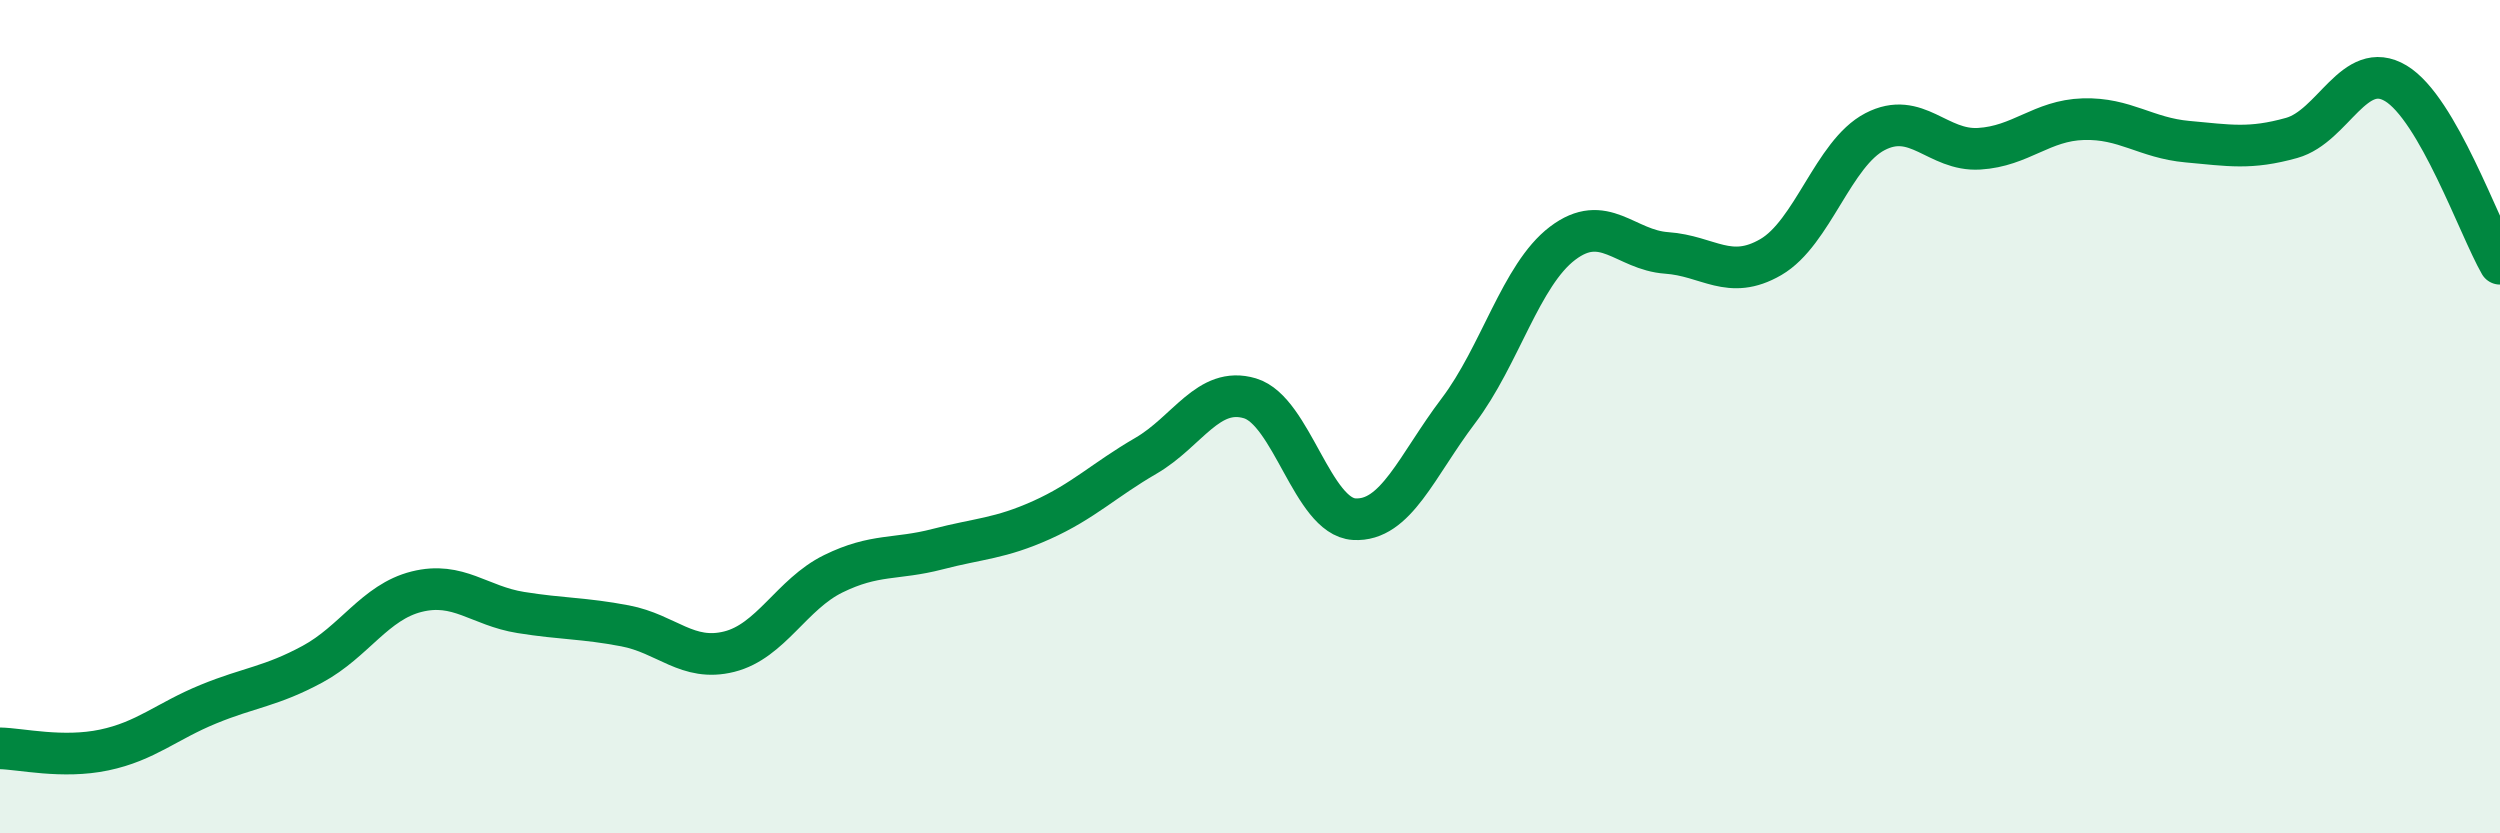
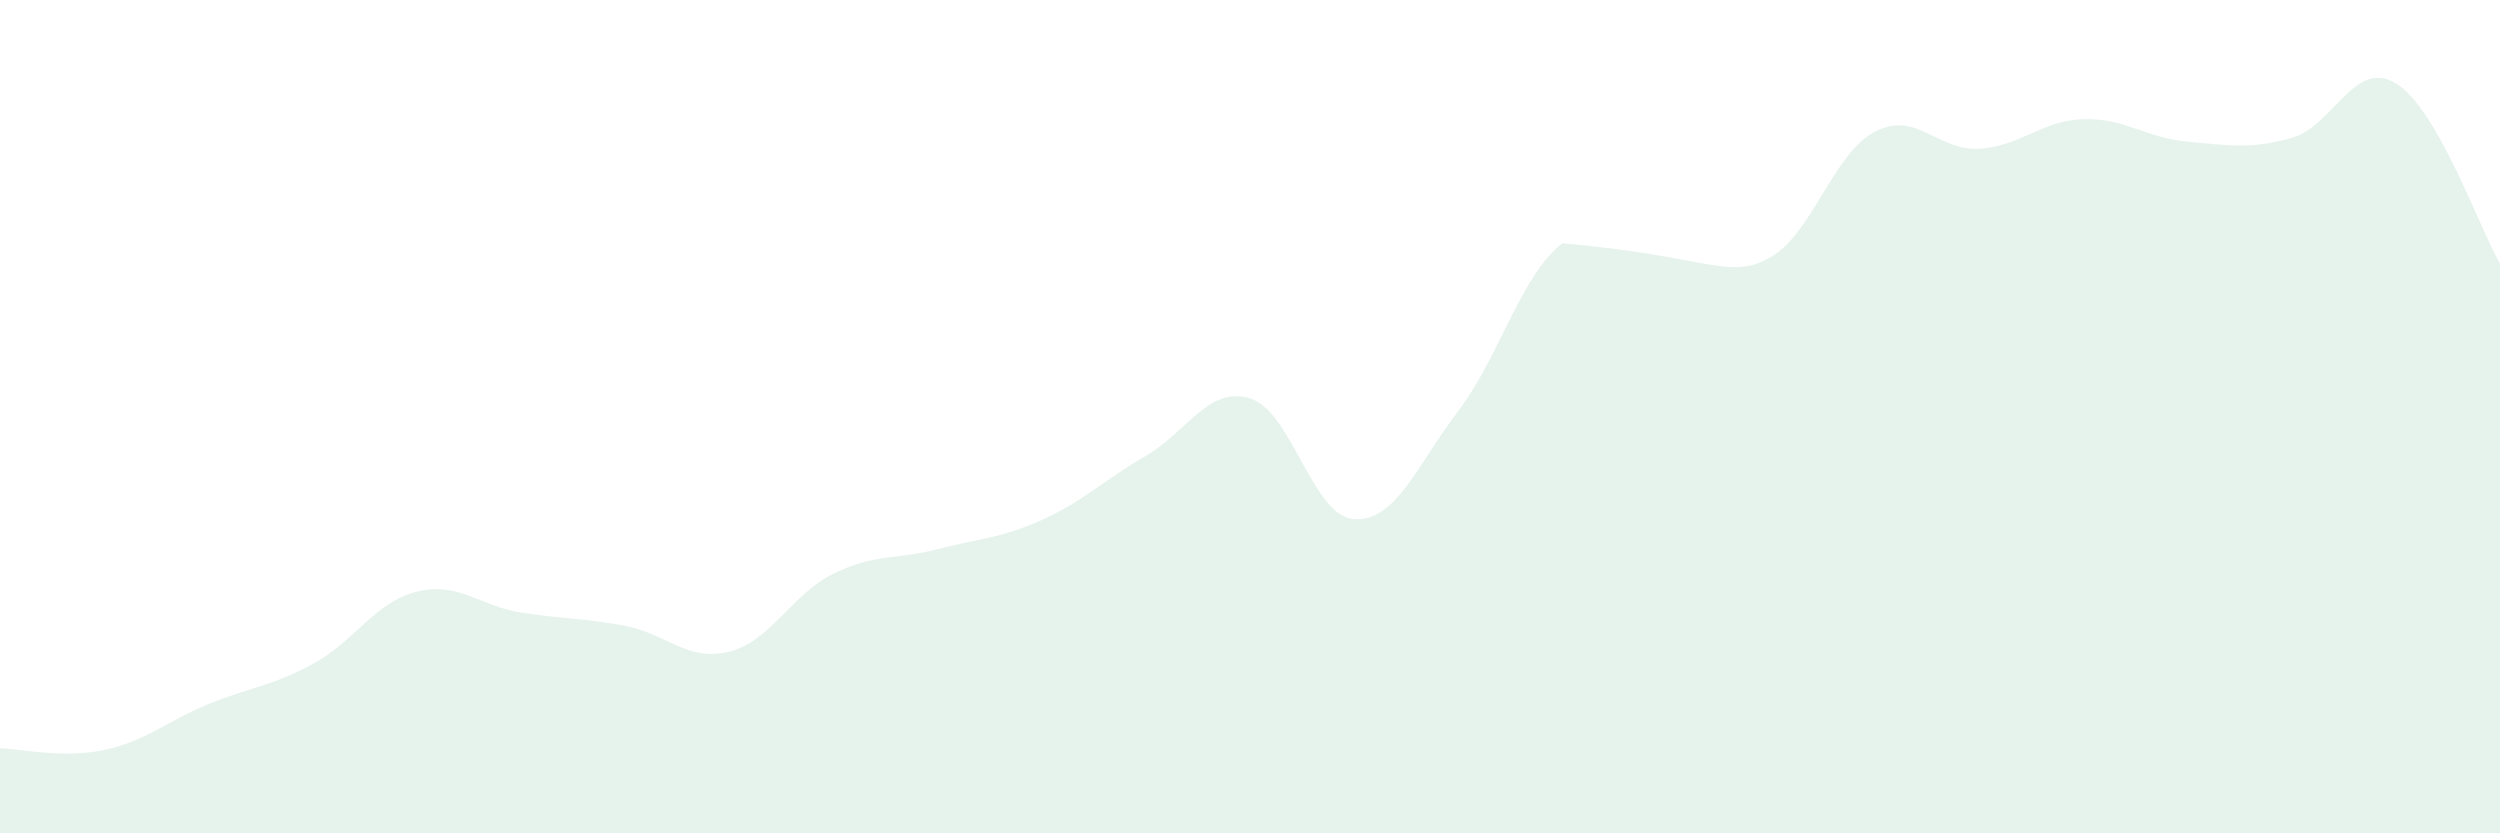
<svg xmlns="http://www.w3.org/2000/svg" width="60" height="20" viewBox="0 0 60 20">
-   <path d="M 0,17.96 C 0.5,17.97 1.5,18.21 2.5,18 C 3.5,17.79 4,17.31 5,16.9 C 6,16.49 6.5,16.48 7.5,15.94 C 8.5,15.4 9,14.45 10,14.2 C 11,13.95 11.5,14.54 12.5,14.7 C 13.5,14.86 14,14.83 15,15.02 C 16,15.21 16.5,15.89 17.5,15.64 C 18.5,15.39 19,14.26 20,13.77 C 21,13.28 21.5,13.44 22.5,13.18 C 23.5,12.92 24,12.93 25,12.48 C 26,12.03 26.5,11.52 27.5,10.94 C 28.5,10.36 29,9.26 30,9.56 C 31,9.86 31.5,12.4 32.5,12.46 C 33.5,12.52 34,11.18 35,9.86 C 36,8.54 36.5,6.6 37.5,5.84 C 38.5,5.08 39,6 40,6.07 C 41,6.14 41.5,6.75 42.5,6.17 C 43.5,5.59 44,3.68 45,3.16 C 46,2.64 46.5,3.63 47.5,3.57 C 48.5,3.51 49,2.89 50,2.86 C 51,2.83 51.5,3.31 52.5,3.4 C 53.5,3.49 54,3.59 55,3.31 C 56,3.03 56.5,1.4 57.5,2 C 58.5,2.6 59.5,5.46 60,6.33L60 20L0 20Z" fill="#008740" opacity="0.1" stroke-linecap="round" stroke-linejoin="round" />
-   <path d="M 0,17.96 C 0.5,17.97 1.5,18.21 2.5,18 C 3.5,17.79 4,17.31 5,16.9 C 6,16.49 6.5,16.48 7.5,15.94 C 8.5,15.4 9,14.45 10,14.2 C 11,13.95 11.5,14.54 12.5,14.7 C 13.5,14.86 14,14.83 15,15.02 C 16,15.21 16.5,15.89 17.5,15.64 C 18.5,15.39 19,14.26 20,13.77 C 21,13.28 21.5,13.44 22.5,13.18 C 23.5,12.92 24,12.93 25,12.48 C 26,12.03 26.5,11.52 27.5,10.94 C 28.5,10.36 29,9.26 30,9.56 C 31,9.86 31.5,12.4 32.5,12.46 C 33.5,12.52 34,11.18 35,9.86 C 36,8.54 36.5,6.6 37.5,5.84 C 38.5,5.08 39,6 40,6.07 C 41,6.14 41.5,6.75 42.5,6.17 C 43.5,5.59 44,3.68 45,3.16 C 46,2.64 46.5,3.63 47.5,3.57 C 48.5,3.51 49,2.89 50,2.86 C 51,2.83 51.5,3.31 52.5,3.4 C 53.5,3.49 54,3.59 55,3.31 C 56,3.03 56.5,1.4 57.5,2 C 58.5,2.6 59.5,5.46 60,6.33" stroke="#008740" stroke-width="1" fill="none" stroke-linecap="round" stroke-linejoin="round" />
+   <path d="M 0,17.96 C 0.5,17.97 1.5,18.21 2.5,18 C 3.5,17.79 4,17.31 5,16.9 C 6,16.49 6.5,16.48 7.5,15.94 C 8.5,15.4 9,14.45 10,14.2 C 11,13.95 11.5,14.54 12.5,14.7 C 13.5,14.86 14,14.83 15,15.02 C 16,15.21 16.5,15.89 17.5,15.64 C 18.5,15.39 19,14.26 20,13.77 C 21,13.28 21.5,13.44 22.5,13.18 C 23.5,12.92 24,12.93 25,12.48 C 26,12.03 26.5,11.52 27.5,10.94 C 28.5,10.36 29,9.26 30,9.56 C 31,9.86 31.5,12.4 32.5,12.46 C 33.5,12.52 34,11.18 35,9.86 C 36,8.54 36.5,6.6 37.5,5.84 C 41,6.14 41.5,6.75 42.5,6.17 C 43.5,5.59 44,3.68 45,3.16 C 46,2.64 46.5,3.63 47.5,3.57 C 48.5,3.51 49,2.89 50,2.86 C 51,2.83 51.5,3.31 52.5,3.4 C 53.5,3.49 54,3.59 55,3.31 C 56,3.03 56.5,1.4 57.5,2 C 58.5,2.6 59.5,5.46 60,6.33L60 20L0 20Z" fill="#008740" opacity="0.1" stroke-linecap="round" stroke-linejoin="round" />
</svg>